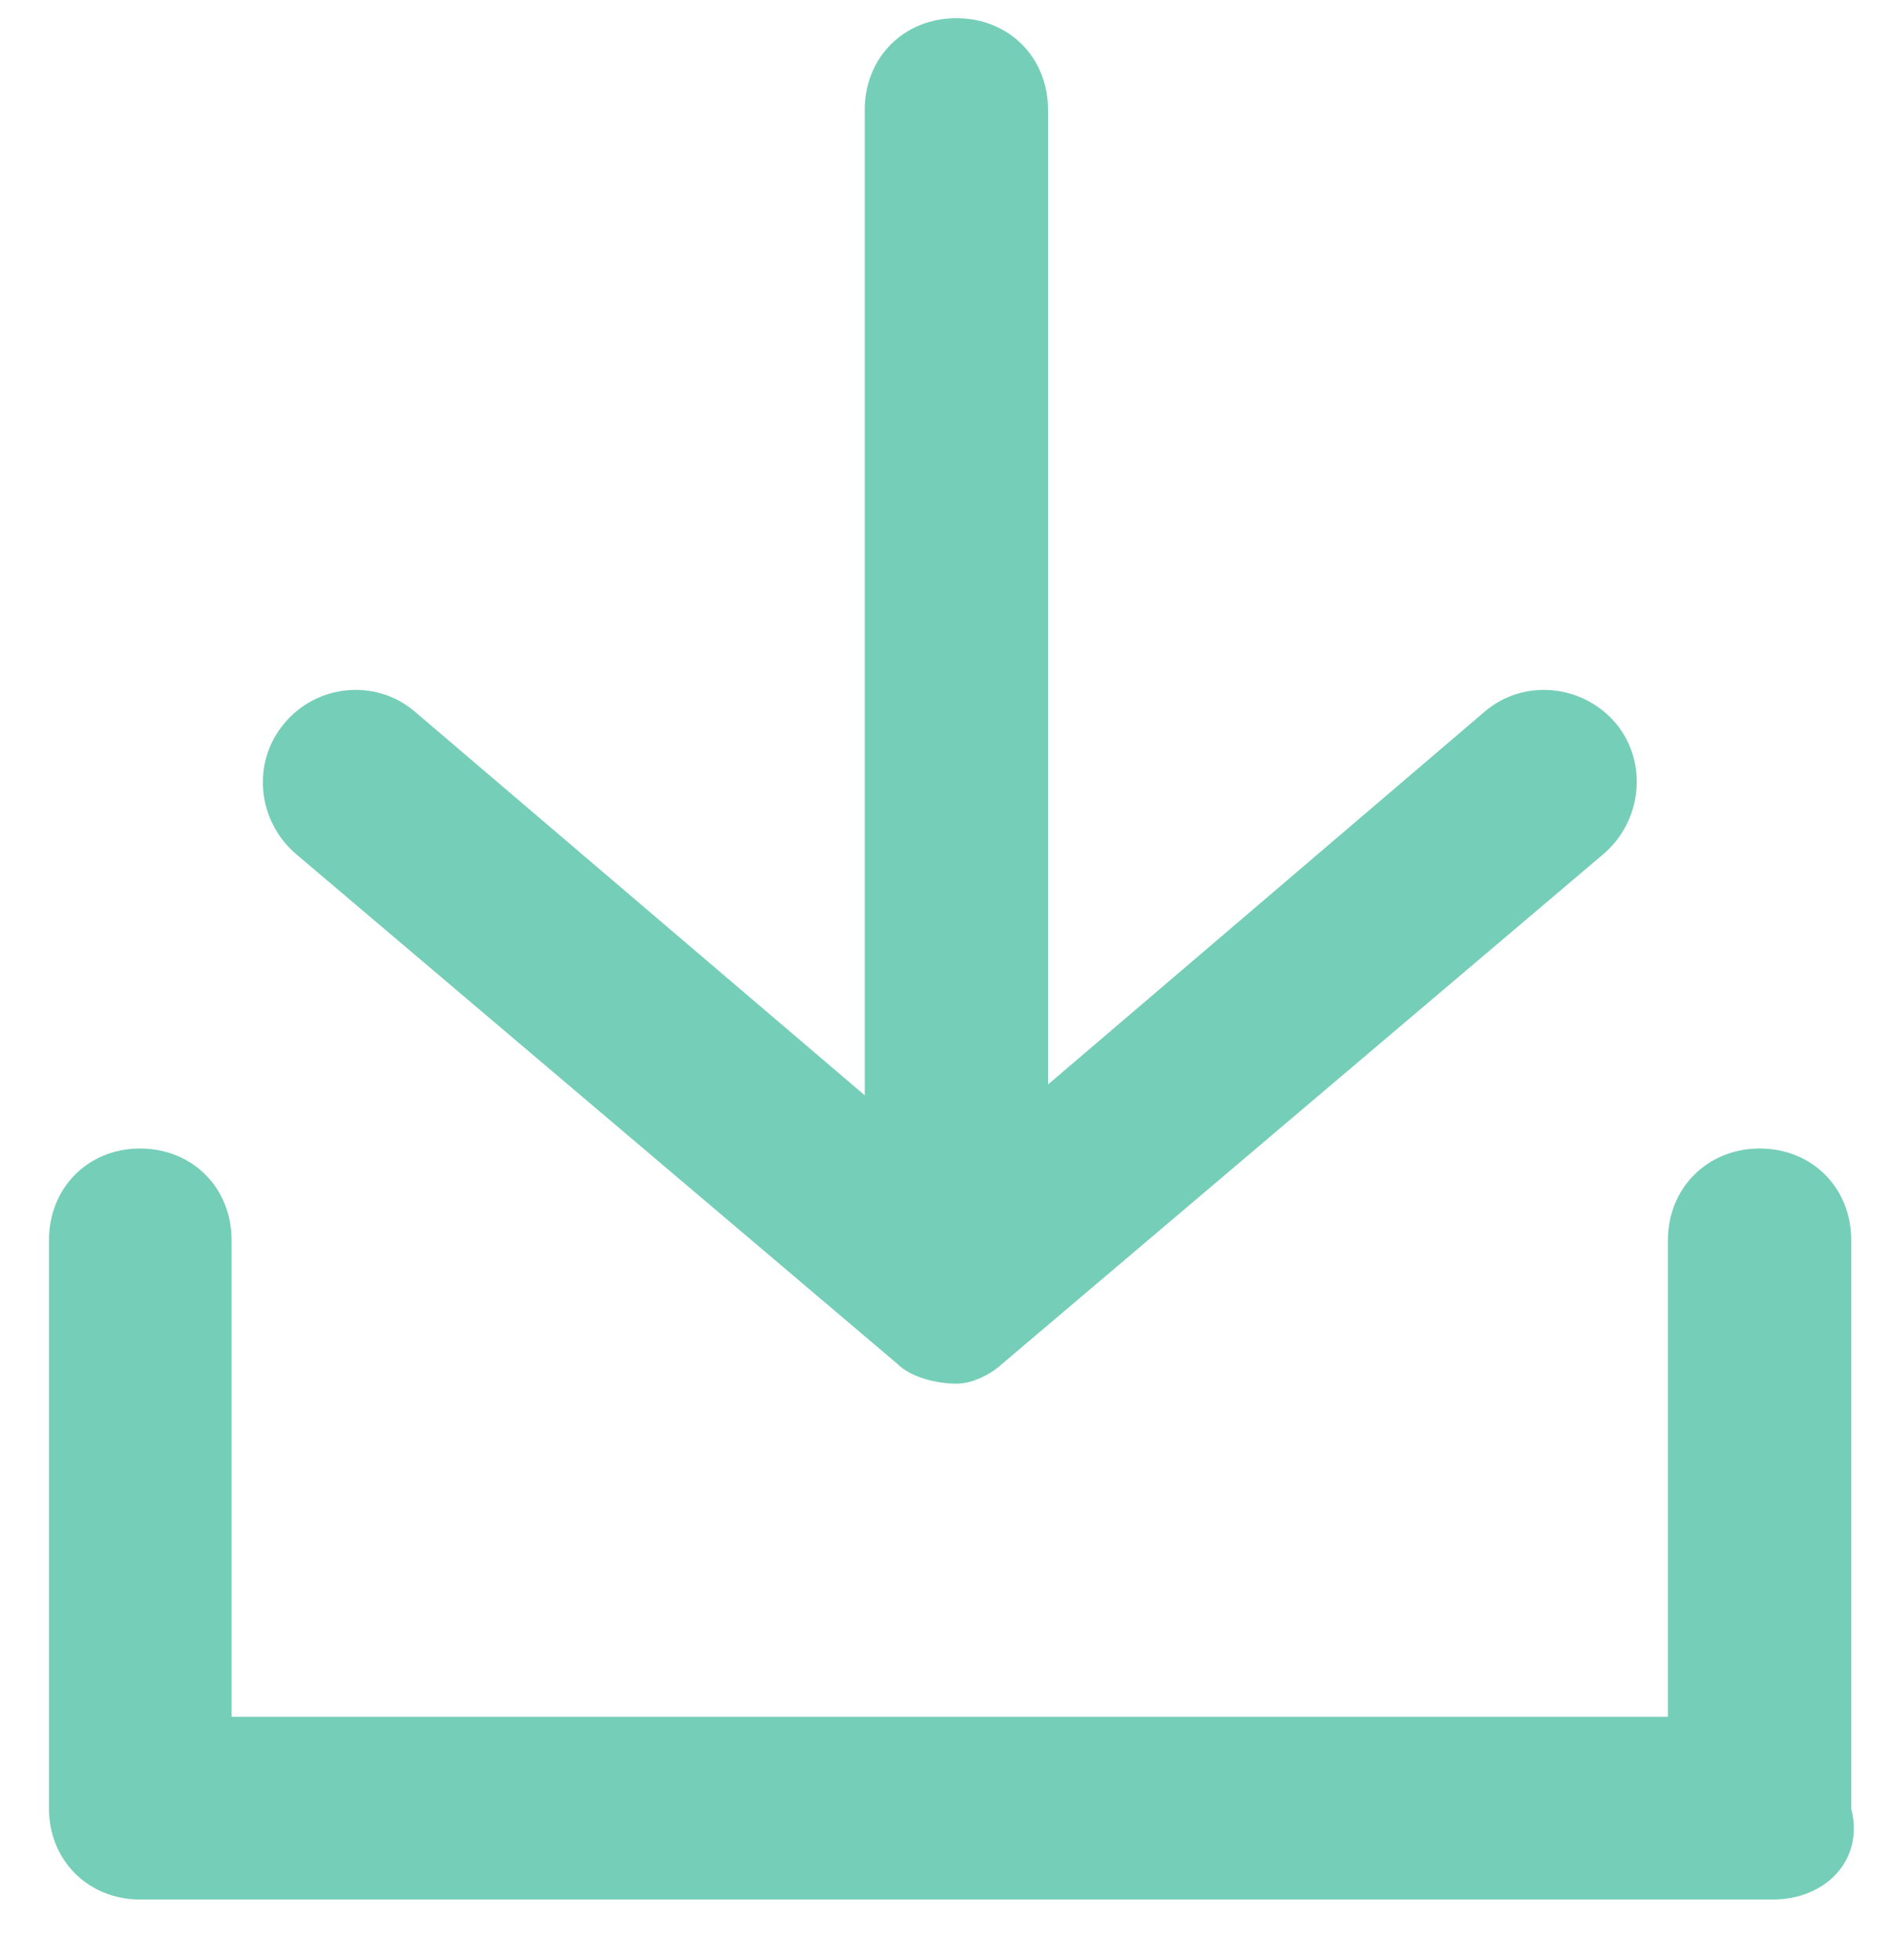
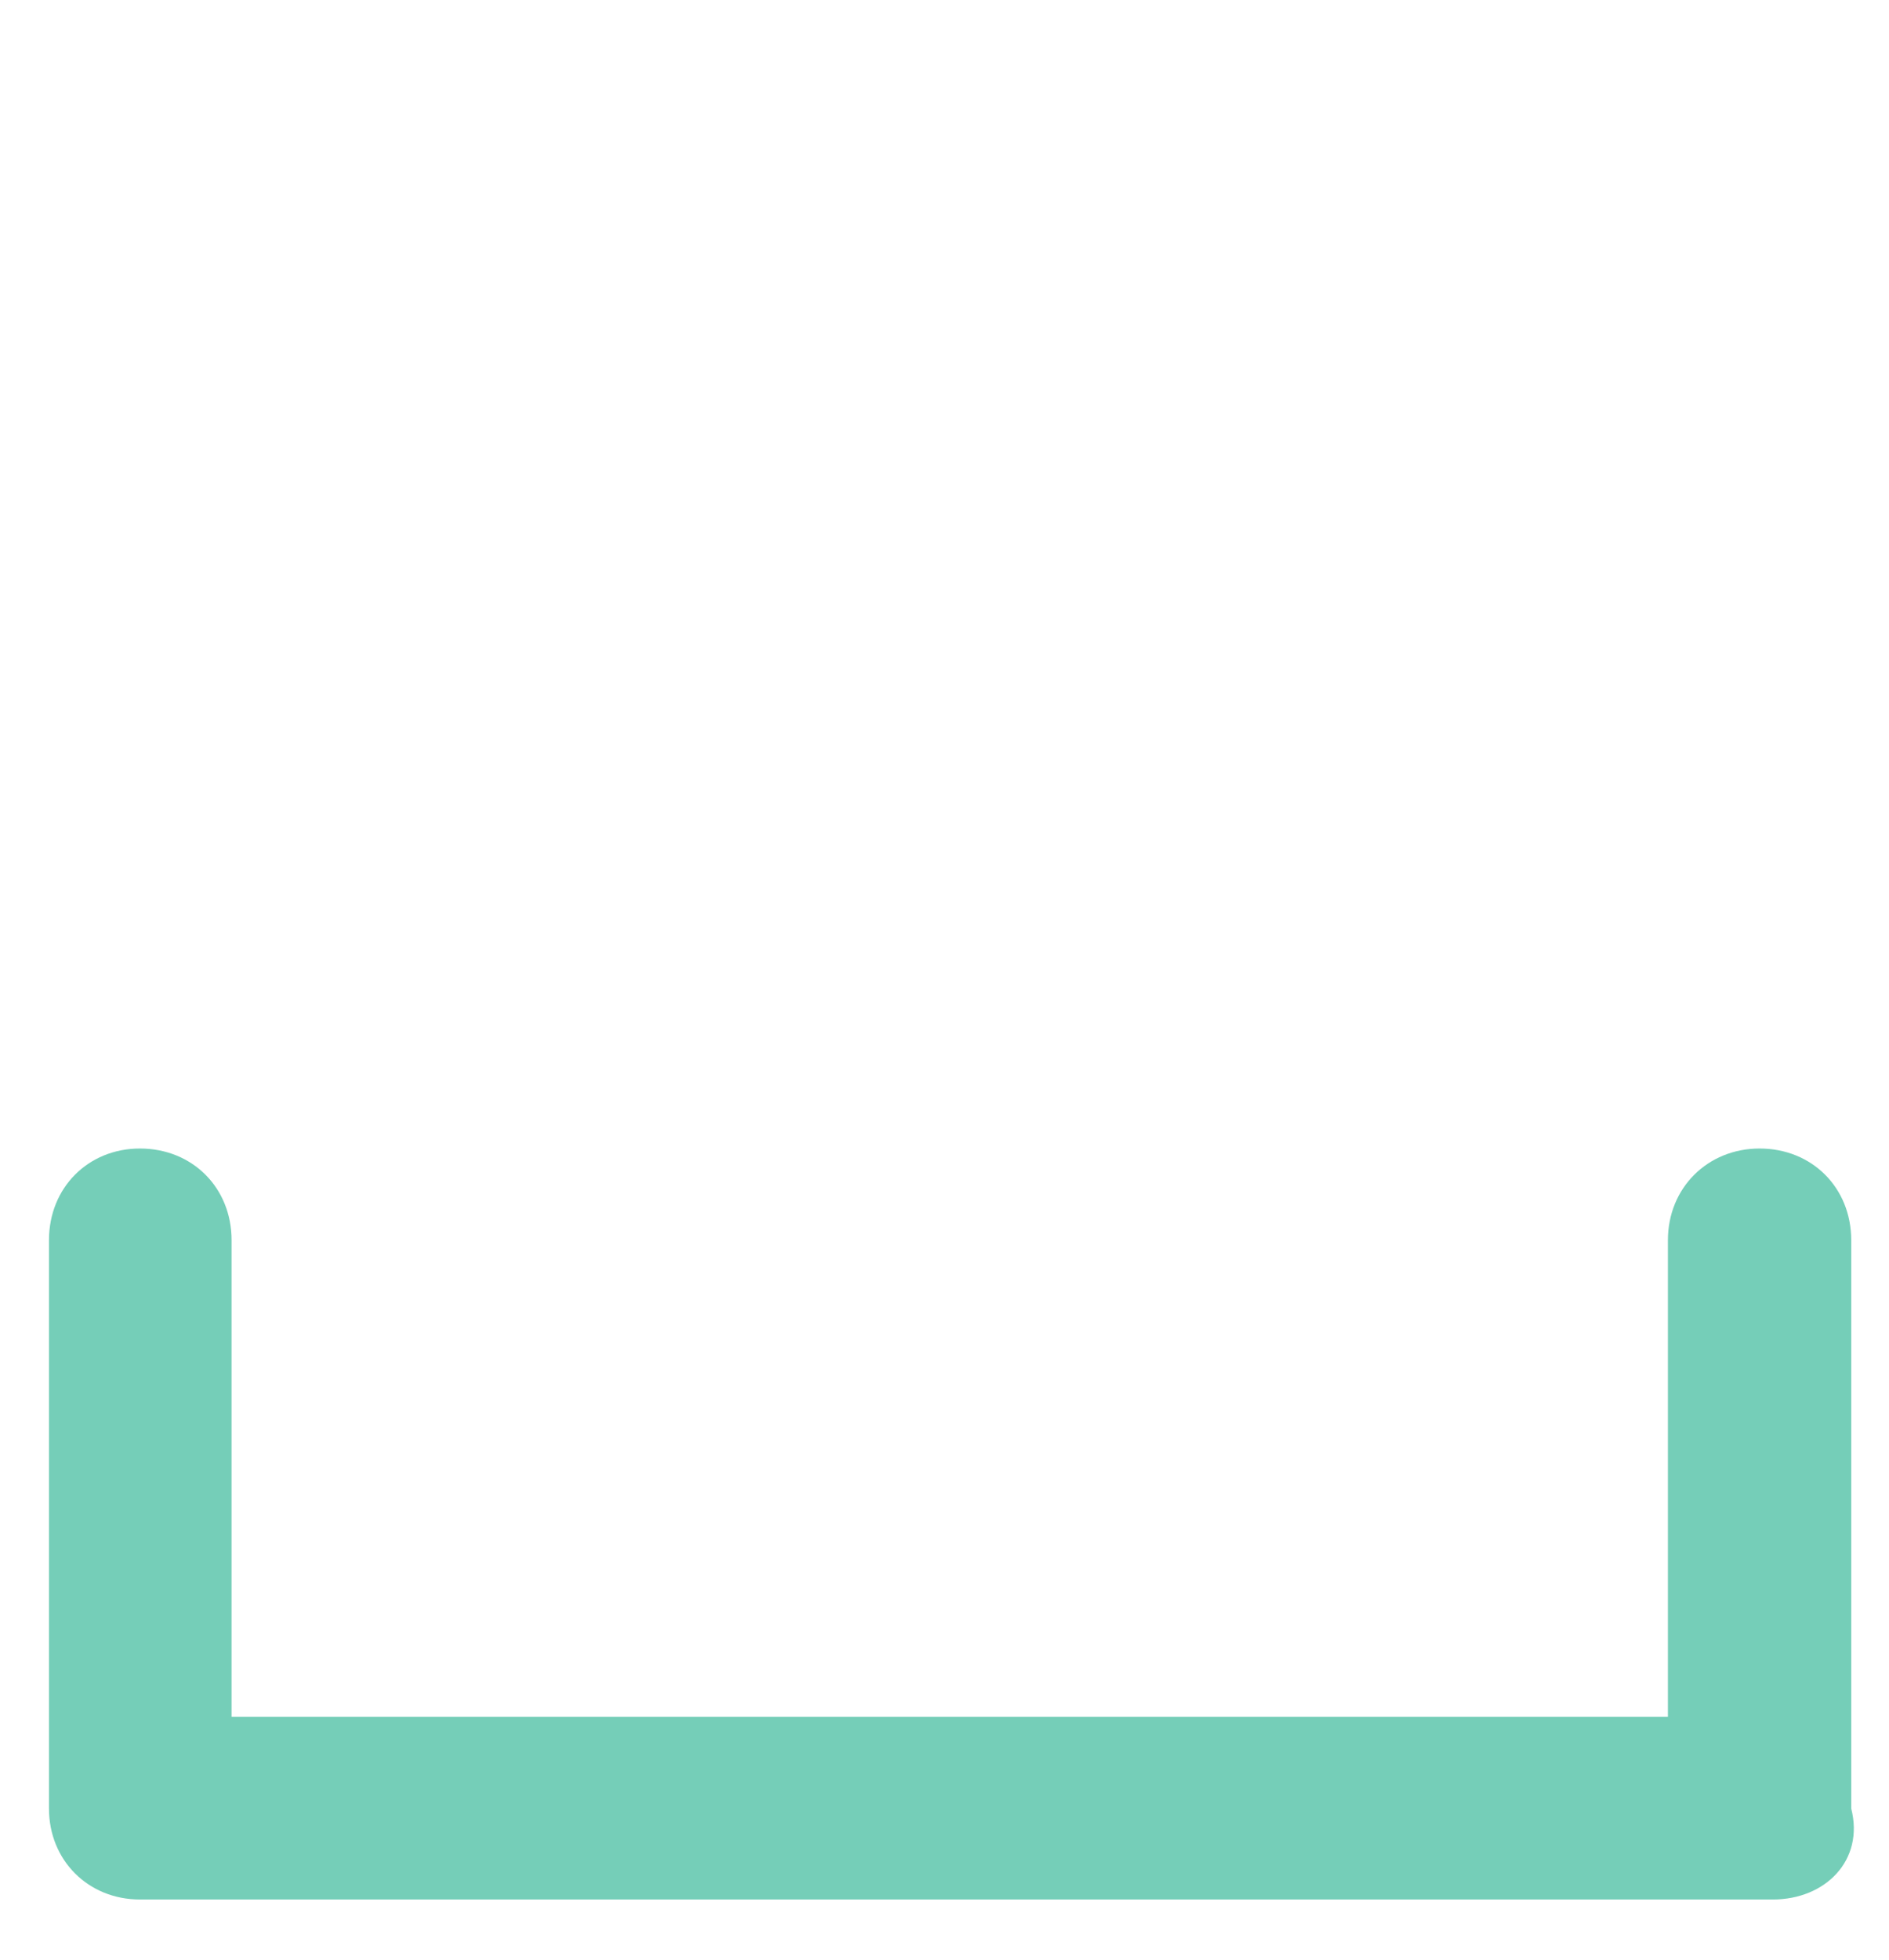
<svg xmlns="http://www.w3.org/2000/svg" version="1.2" viewBox="0 0 27 28" width="27" height="28">
  <style>
		.s0 { fill: #75ceb8 } 
	</style>
  <g id="Folder 1">
    <g id="Group 232">
-       <path id="Path 219" class="s0" d="m13.67 19.77c-0.28 0-0.65-0.09-0.84-0.28l-8.59-7.28c-0.56-0.47-0.65-1.31-0.18-1.87 0.46-0.56 1.3-0.65 1.86-0.18l7.66 6.53 7.65-6.53c0.56-0.47 1.4-0.38 1.87 0.18 0.46 0.56 0.37 1.4-0.19 1.87l-8.59 7.28c-0.09 0.09-0.37 0.28-0.65 0.28z" />
-     </g>
+       </g>
    <g id="Group 233">
-       <path id="Path 220" class="s0" d="m13.67 19.21c-0.75 0-1.31-0.56-1.31-1.31v-16.33c0-0.75 0.56-1.31 1.31-1.31 0.75 0 1.31 0.56 1.31 1.31v16.33c0 0.75-0.56 1.31-1.31 1.31z" />
-     </g>
+       </g>
    <g id="Group 234">
      <path id="Path 221" class="s0" d="m25.34 27.14h-23.34c-0.74 0-1.3-0.56-1.3-1.3v-8.12c0-0.75 0.56-1.31 1.3-1.31 0.75 0 1.31 0.56 1.31 1.31v6.81h20.53v-6.81c0-0.75 0.57-1.31 1.31-1.31 0.75 0 1.31 0.56 1.31 1.31v8.12c0.19 0.74-0.37 1.3-1.12 1.3z" />
    </g>
  </g>
</svg>